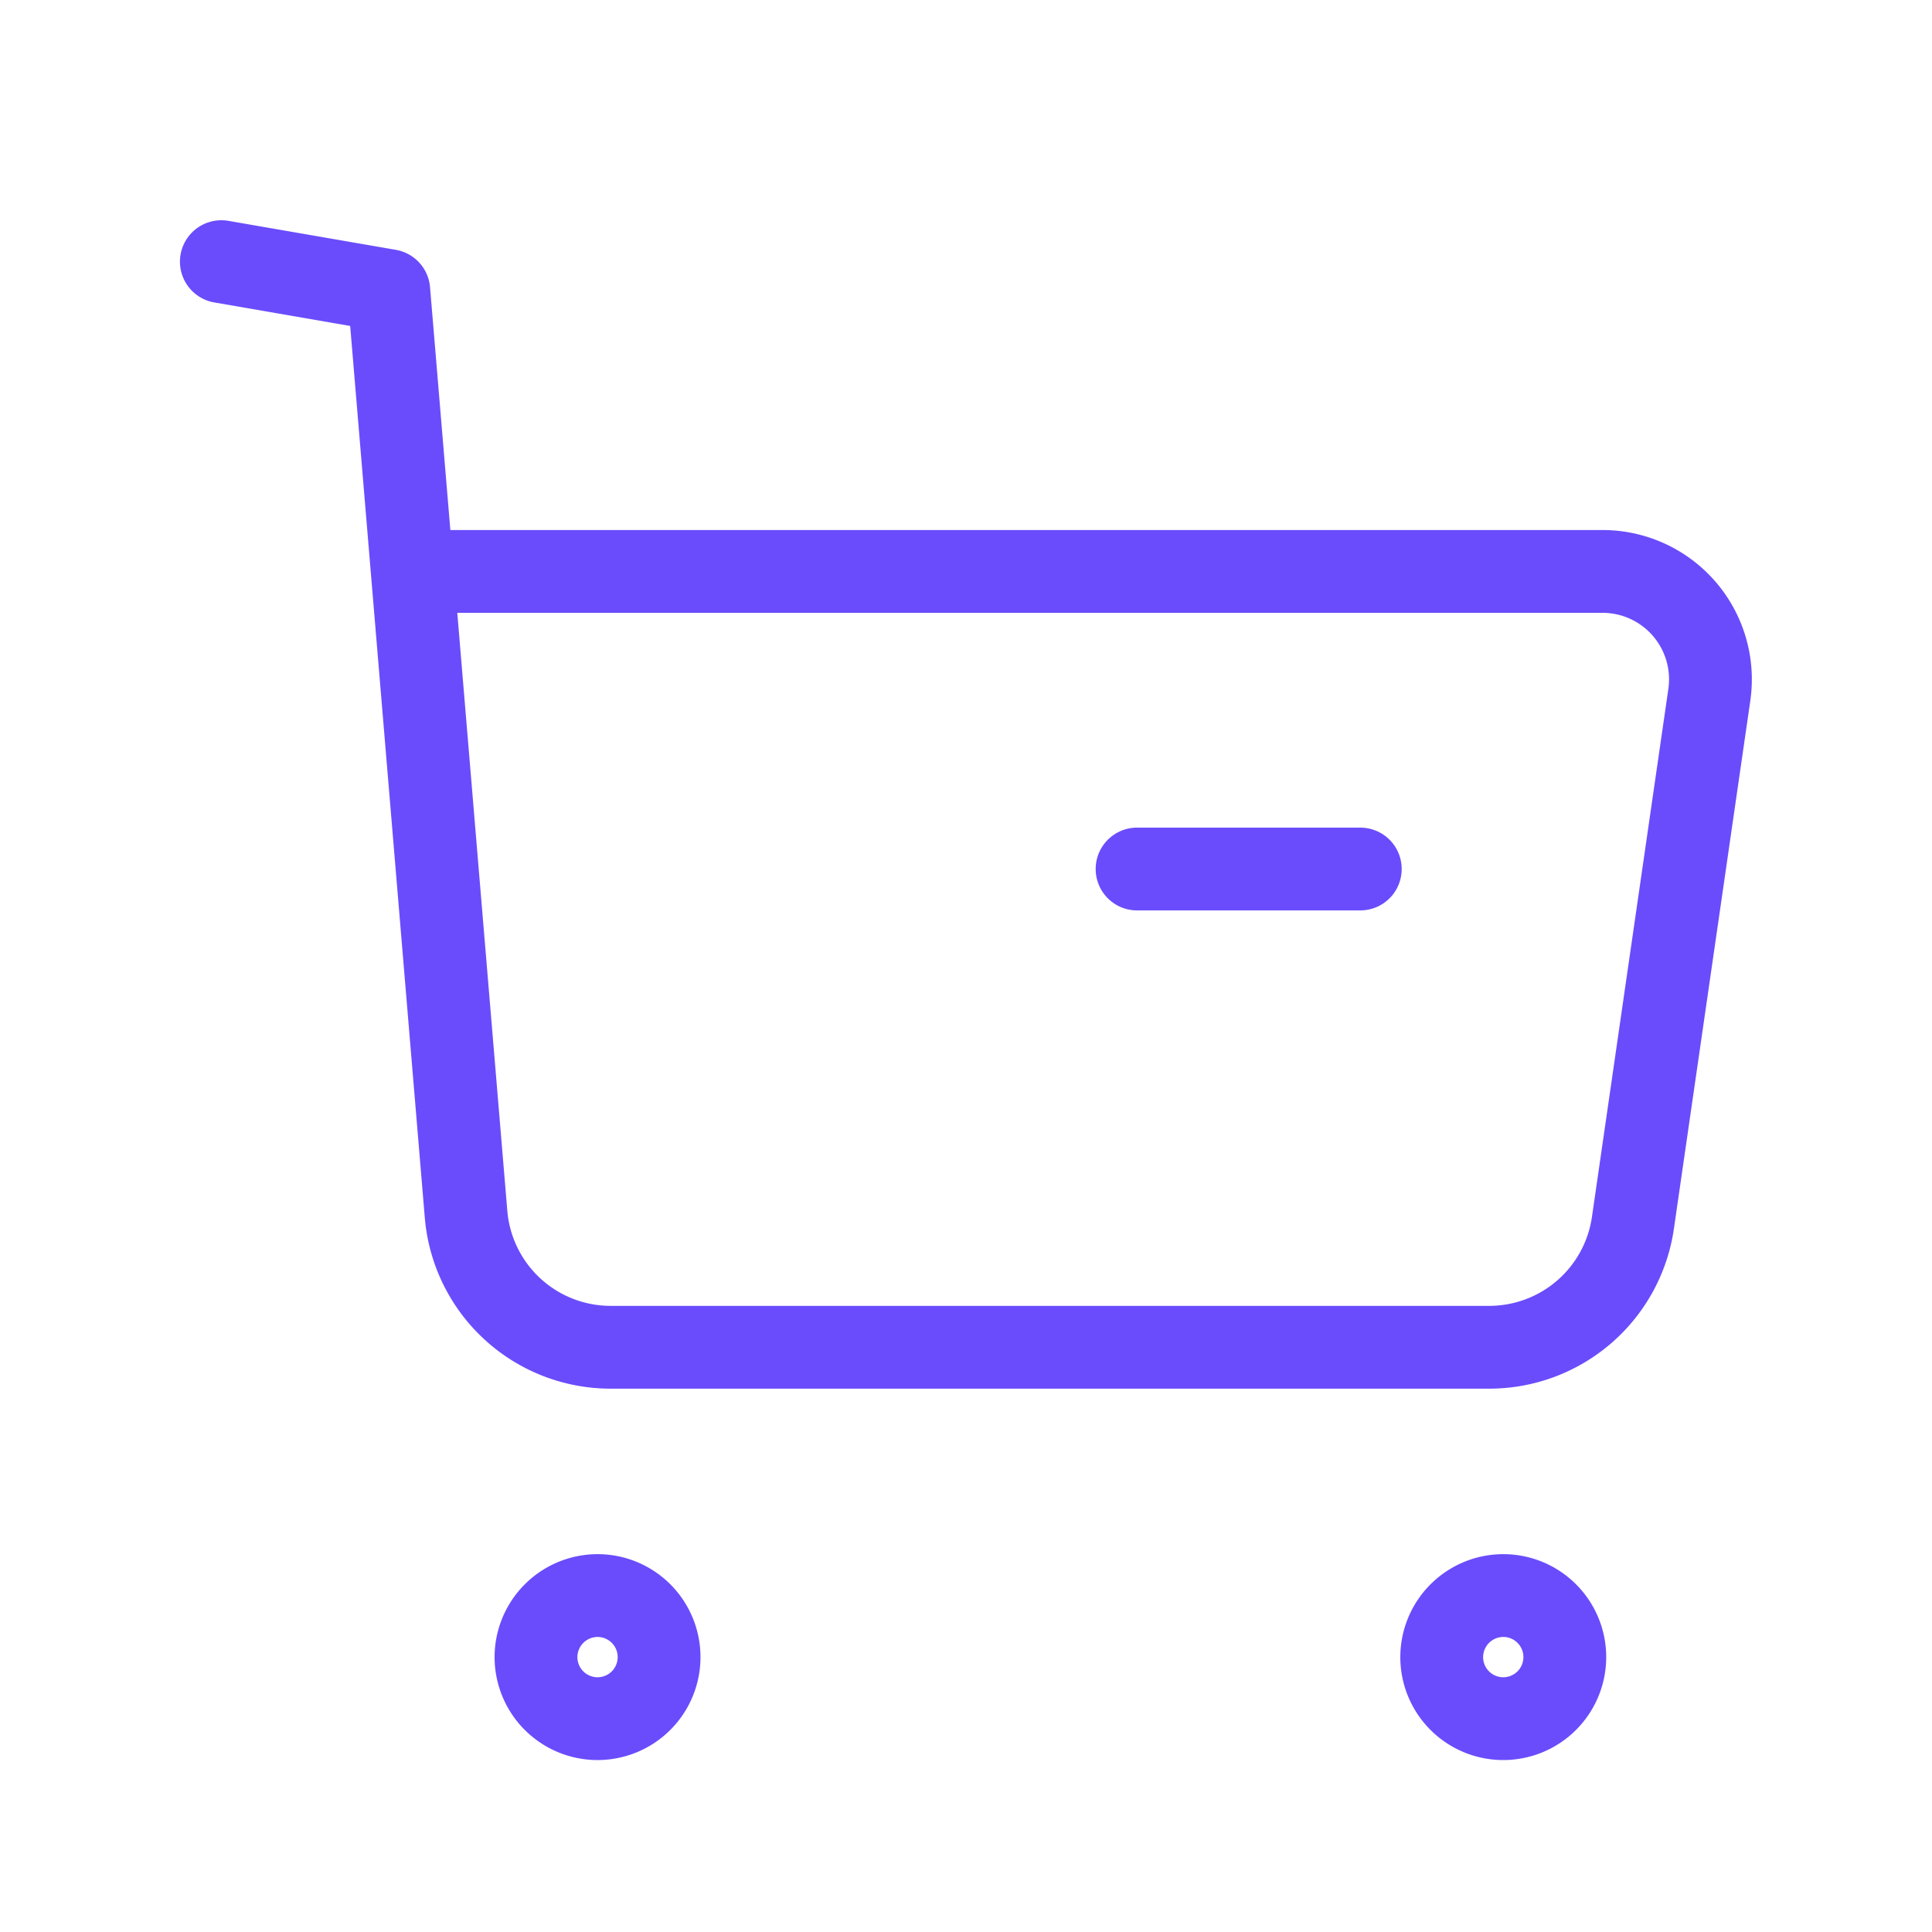
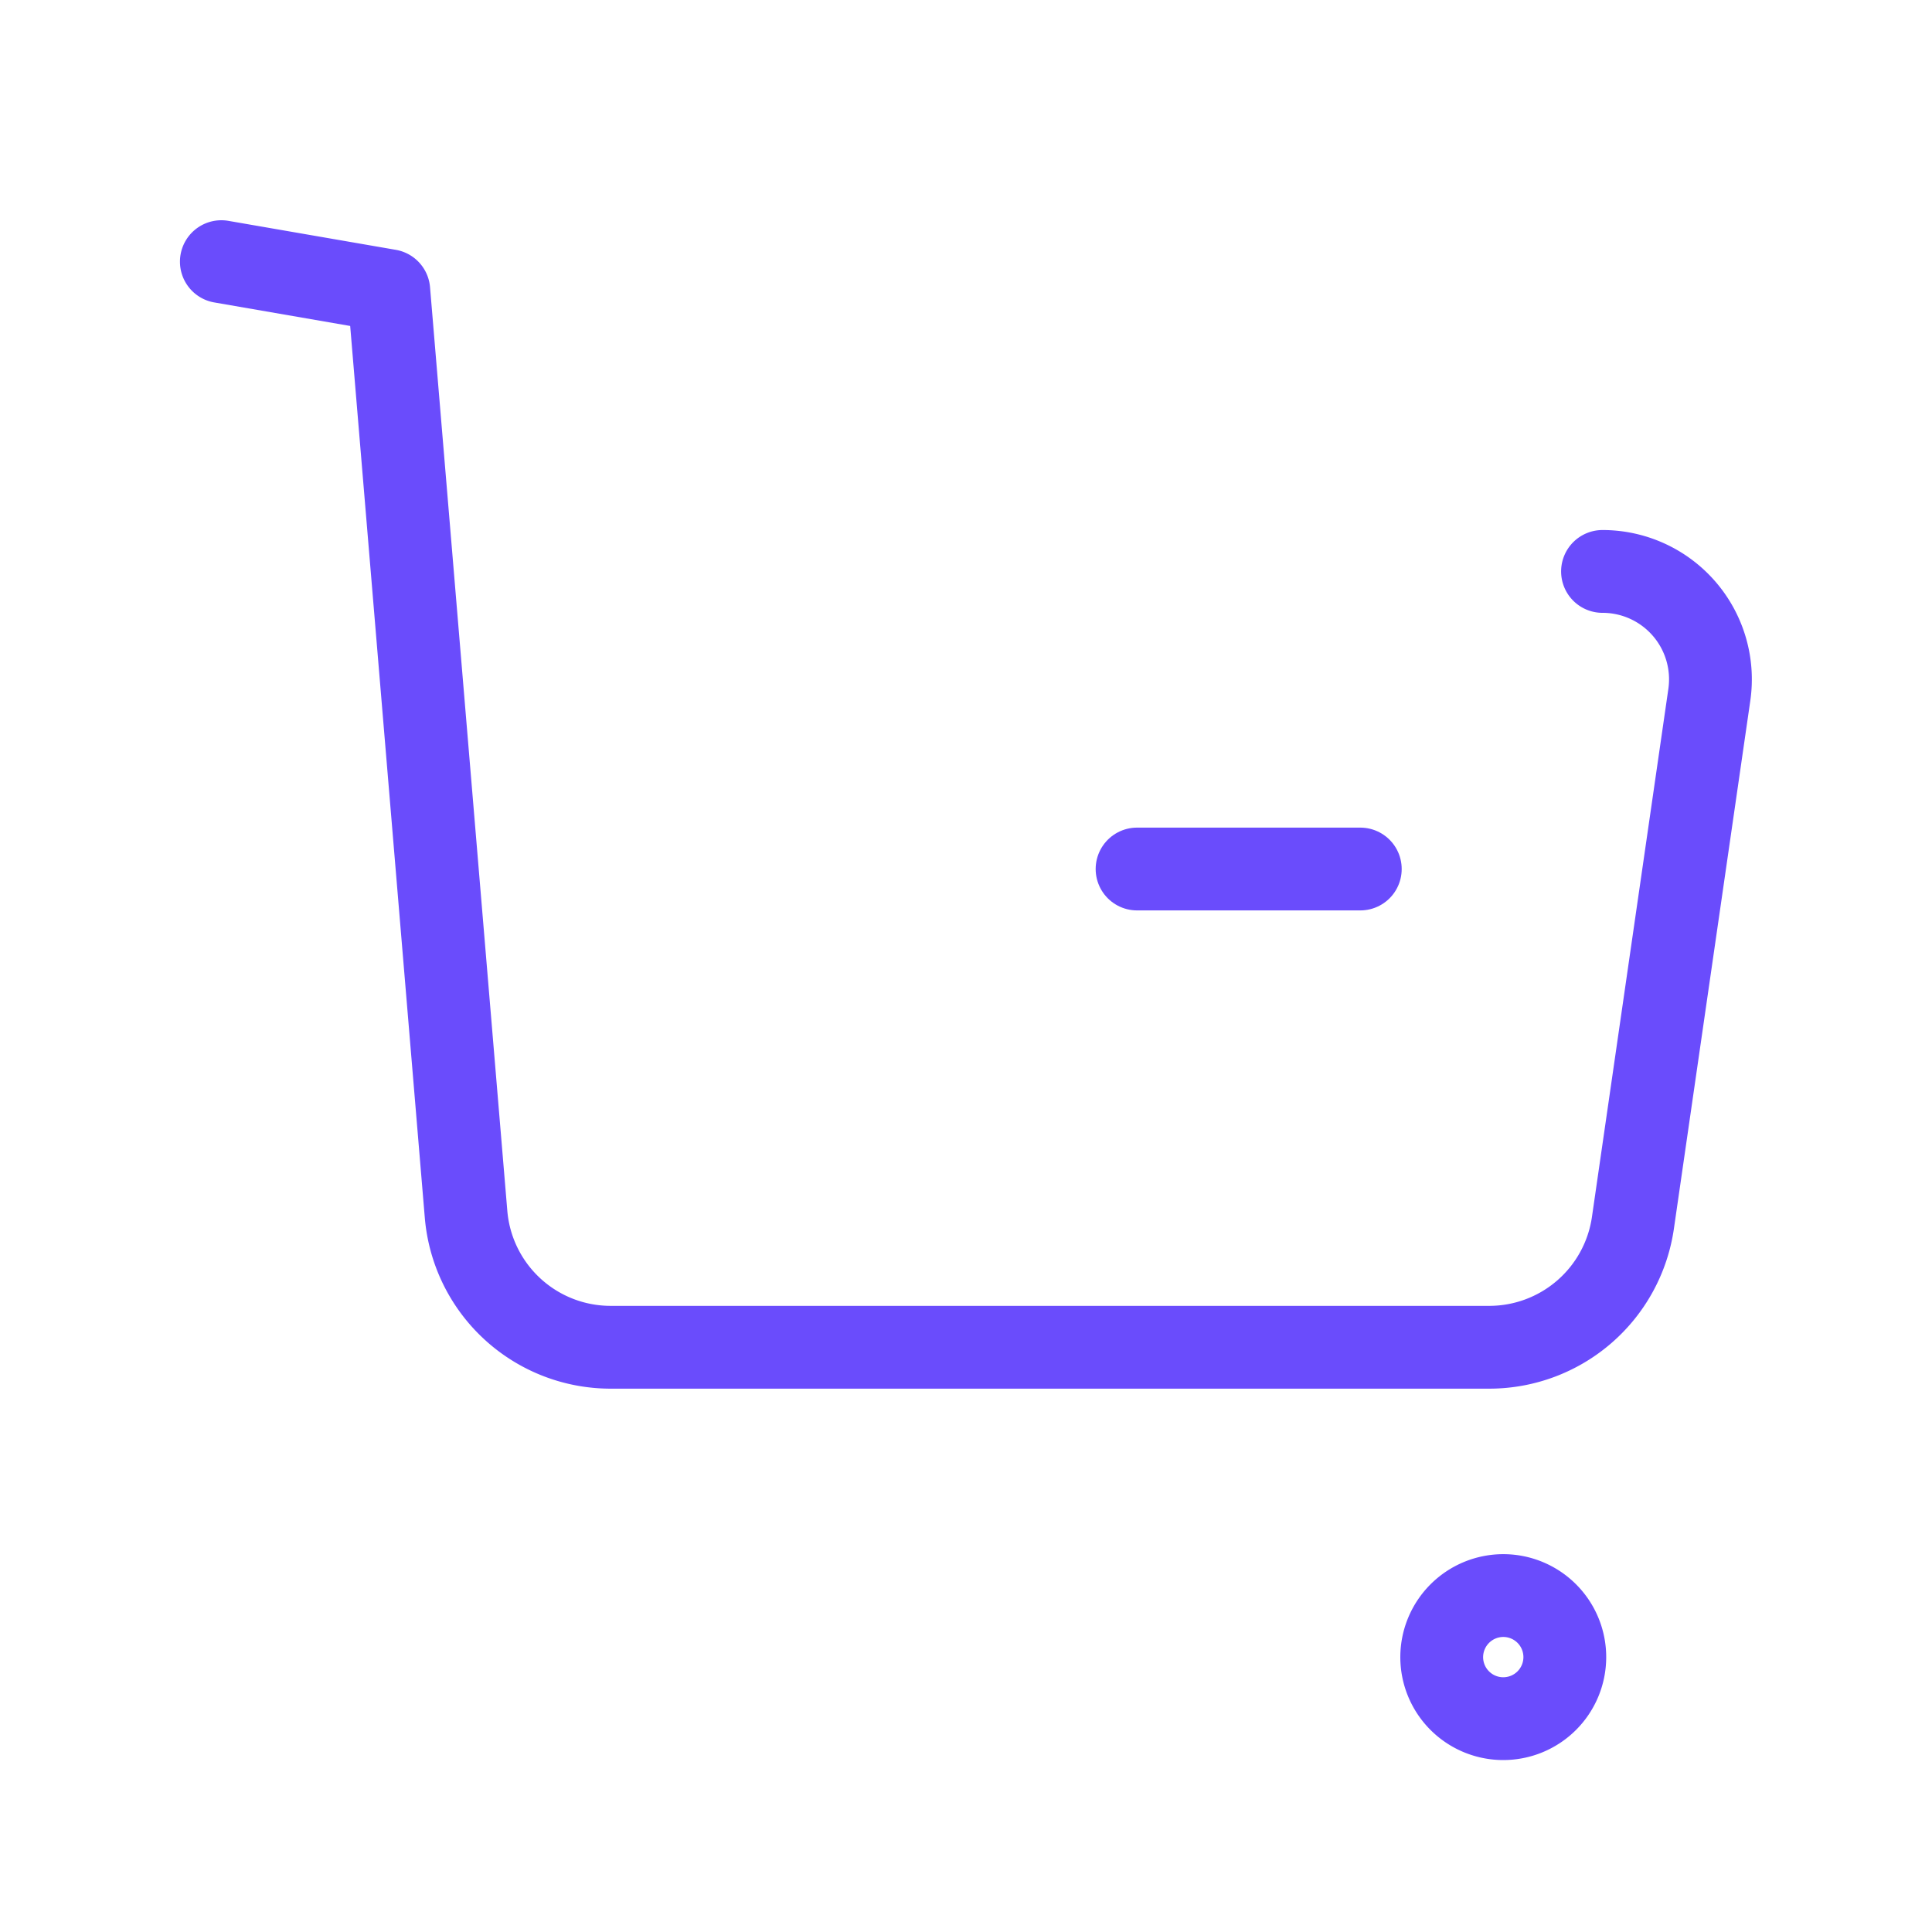
<svg xmlns="http://www.w3.org/2000/svg" width="35" height="35" viewBox="0 0 35 35">
  <defs>
    <style>.a{fill:none;stroke:#6A4CFC;stroke-linecap:round;stroke-linejoin:round;stroke-miterlimit:10;stroke-width:1.5px;}</style>
  </defs>
  <g transform="translate(4.01 4.74)">
-     <path class="a" d="M1.114,0A1.115,1.115,0,1,1,0,1.116,1.117,1.117,0,0,1,1.114,0Z" transform="translate(5.7 24.165)" />
    <path class="a" d="M1.116,0A1.115,1.115,0,1,1,0,1.116,1.117,1.117,0,0,1,1.116,0Z" transform="translate(22.108 24.165)" />
-     <path class="a" d="M0,0,3.033.525l1.4,16.731a2.629,2.629,0,0,0,2.621,2.411H22.972a2.631,2.631,0,0,0,2.6-2.255l1.384-9.564a1.955,1.955,0,0,0-1.935-2.236H3.52" />
+     <path class="a" d="M0,0,3.033.525l1.4,16.731a2.629,2.629,0,0,0,2.621,2.411H22.972a2.631,2.631,0,0,0,2.6-2.255l1.384-9.564a1.955,1.955,0,0,0-1.935-2.236" />
    <path class="a" d="M0,.5H4.044" transform="translate(16.589 10.503)" />
  </g>
</svg>